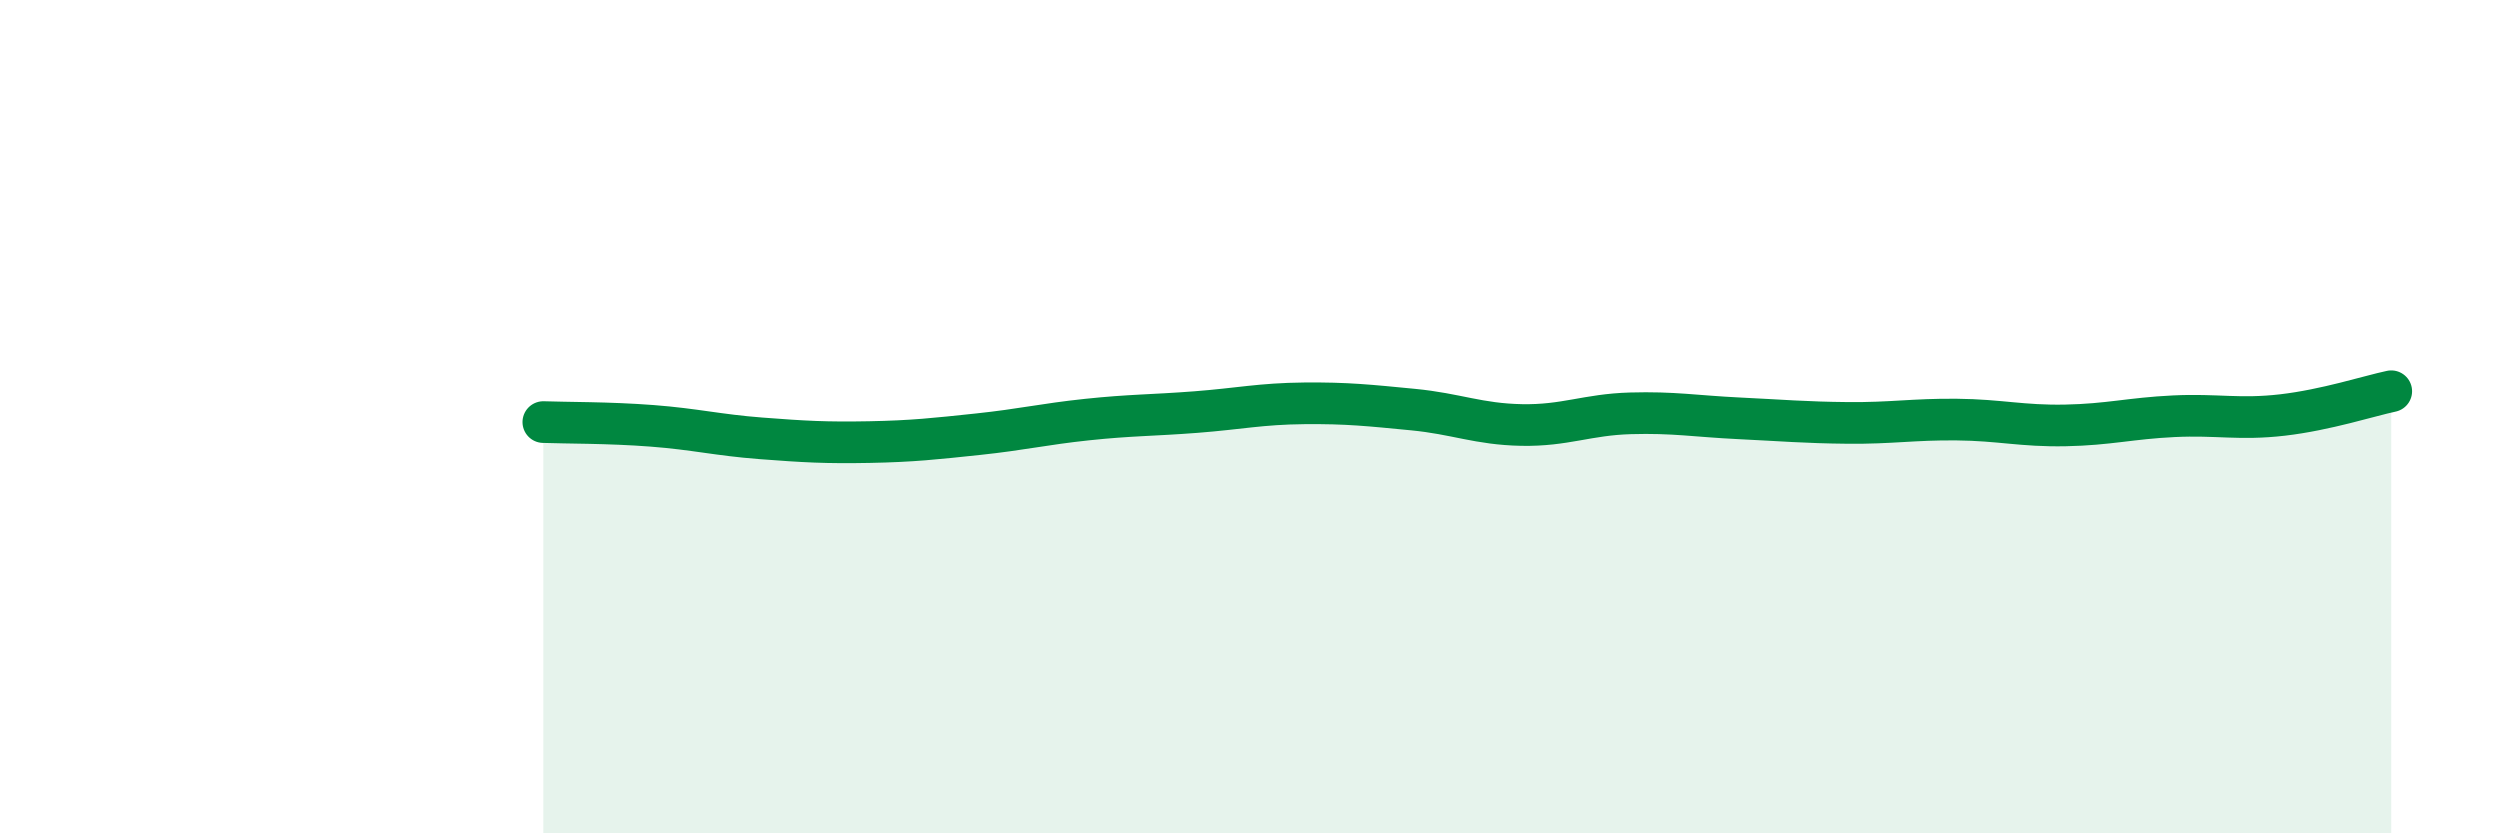
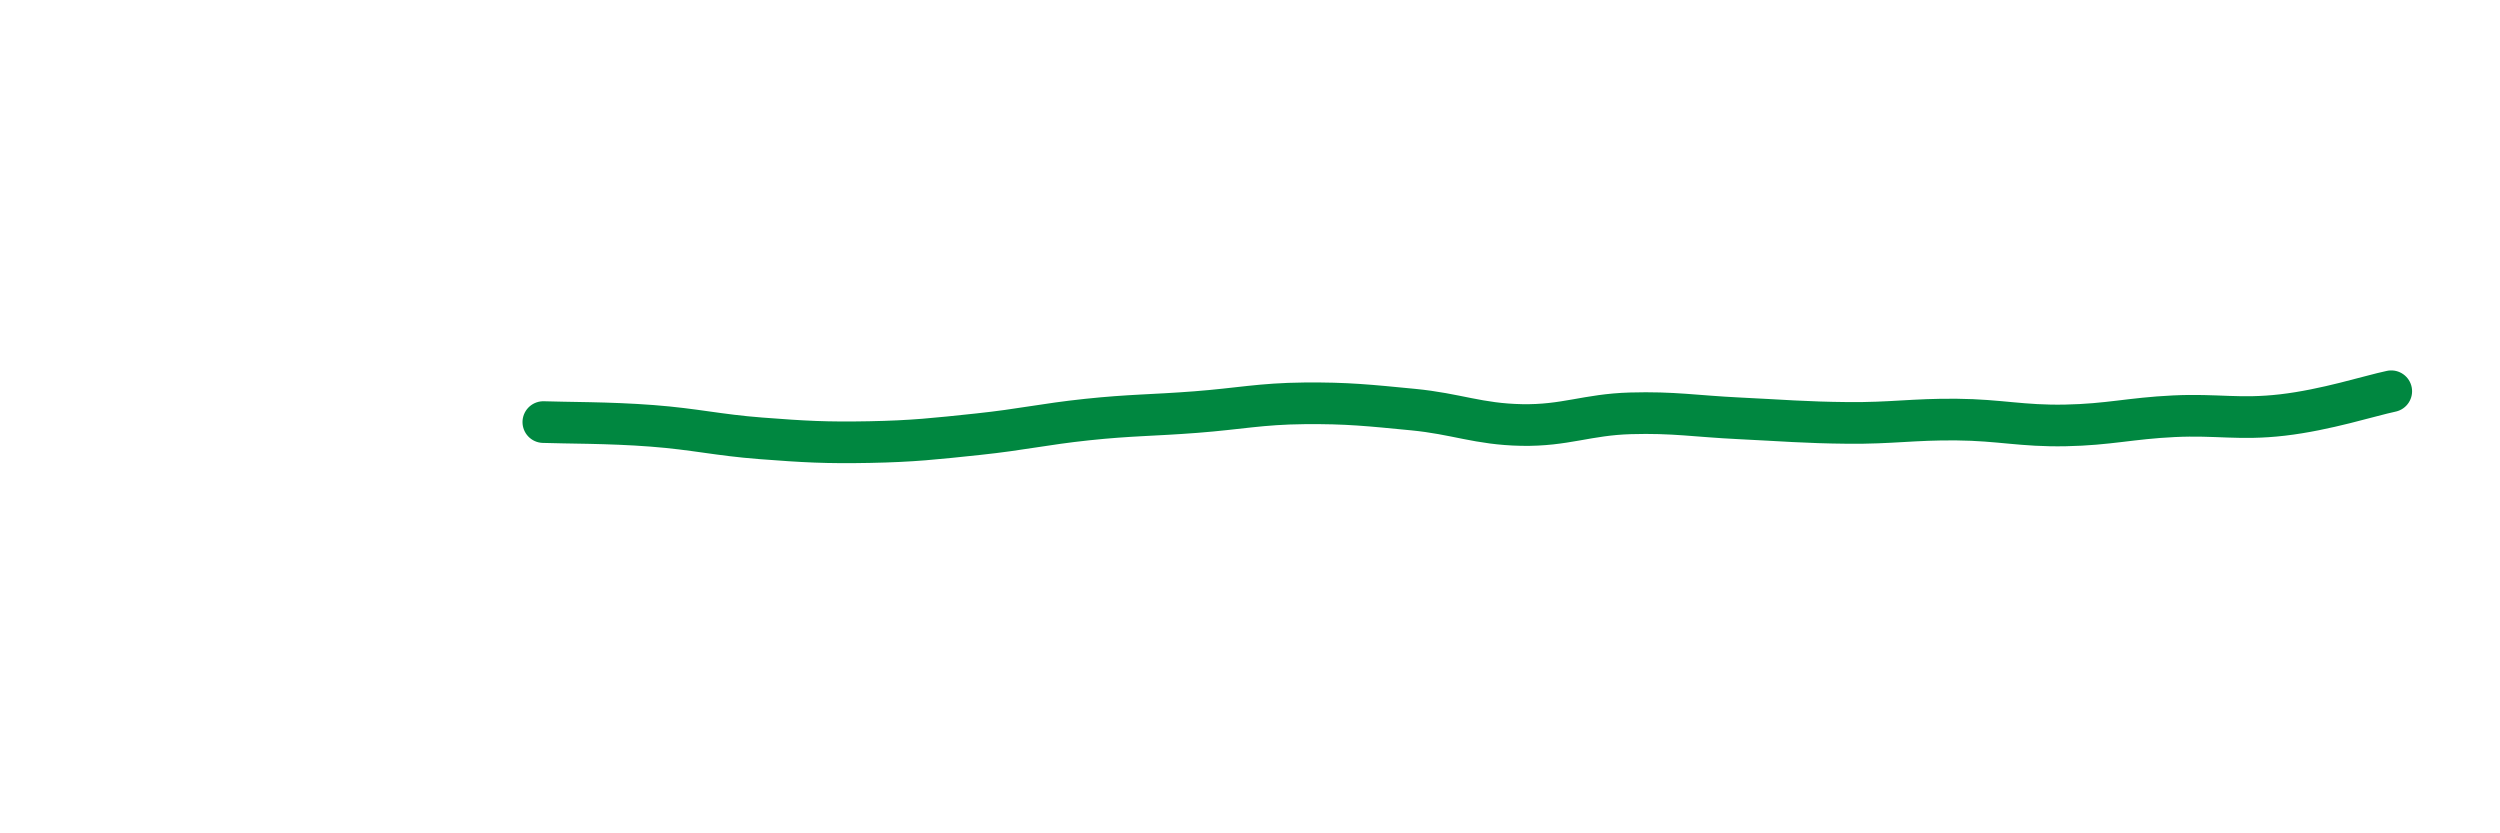
<svg xmlns="http://www.w3.org/2000/svg" width="60" height="20" viewBox="0 0 60 20">
-   <path d="M 13.04,10.13 C 13.56,10.15 14.61,10.14 15.65,10.22 C 16.69,10.3 17.22,10.44 18.26,10.52 C 19.3,10.6 19.83,10.63 20.87,10.61 C 21.91,10.59 22.44,10.53 23.48,10.42 C 24.52,10.31 25.05,10.18 26.09,10.07 C 27.13,9.96 27.66,9.97 28.7,9.89 C 29.74,9.81 30.26,9.69 31.3,9.68 C 32.34,9.67 32.87,9.73 33.91,9.83 C 34.95,9.93 35.48,10.18 36.52,10.2 C 37.56,10.22 38.09,9.95 39.13,9.92 C 40.17,9.89 40.7,9.99 41.74,10.04 C 42.78,10.09 43.31,10.14 44.35,10.15 C 45.39,10.16 45.92,10.06 46.96,10.07 C 48,10.08 48.53,10.23 49.57,10.21 C 50.61,10.19 51.13,10.04 52.17,9.99 C 53.21,9.94 53.74,10.08 54.78,9.96 C 55.82,9.84 56.87,9.5 57.39,9.39L57.39 20L13.04 20Z" fill="#008740" opacity="0.1" stroke-linecap="round" stroke-linejoin="round" />
  <path d="M 13.04,10.13 C 13.56,10.15 14.61,10.14 15.65,10.22 C 16.69,10.3 17.22,10.44 18.26,10.52 C 19.3,10.6 19.83,10.63 20.87,10.61 C 21.91,10.59 22.44,10.53 23.48,10.42 C 24.52,10.31 25.05,10.18 26.09,10.07 C 27.13,9.96 27.66,9.97 28.7,9.89 C 29.74,9.81 30.26,9.69 31.3,9.68 C 32.34,9.67 32.87,9.73 33.91,9.83 C 34.95,9.93 35.48,10.18 36.52,10.2 C 37.56,10.22 38.09,9.95 39.13,9.92 C 40.17,9.89 40.7,9.99 41.74,10.04 C 42.78,10.09 43.31,10.14 44.35,10.15 C 45.39,10.16 45.92,10.06 46.96,10.07 C 48,10.08 48.53,10.23 49.57,10.21 C 50.61,10.19 51.13,10.04 52.17,9.99 C 53.21,9.94 53.74,10.08 54.78,9.96 C 55.82,9.84 56.87,9.5 57.39,9.39" stroke="#008740" stroke-width="1" fill="none" stroke-linecap="round" stroke-linejoin="round" />
</svg>